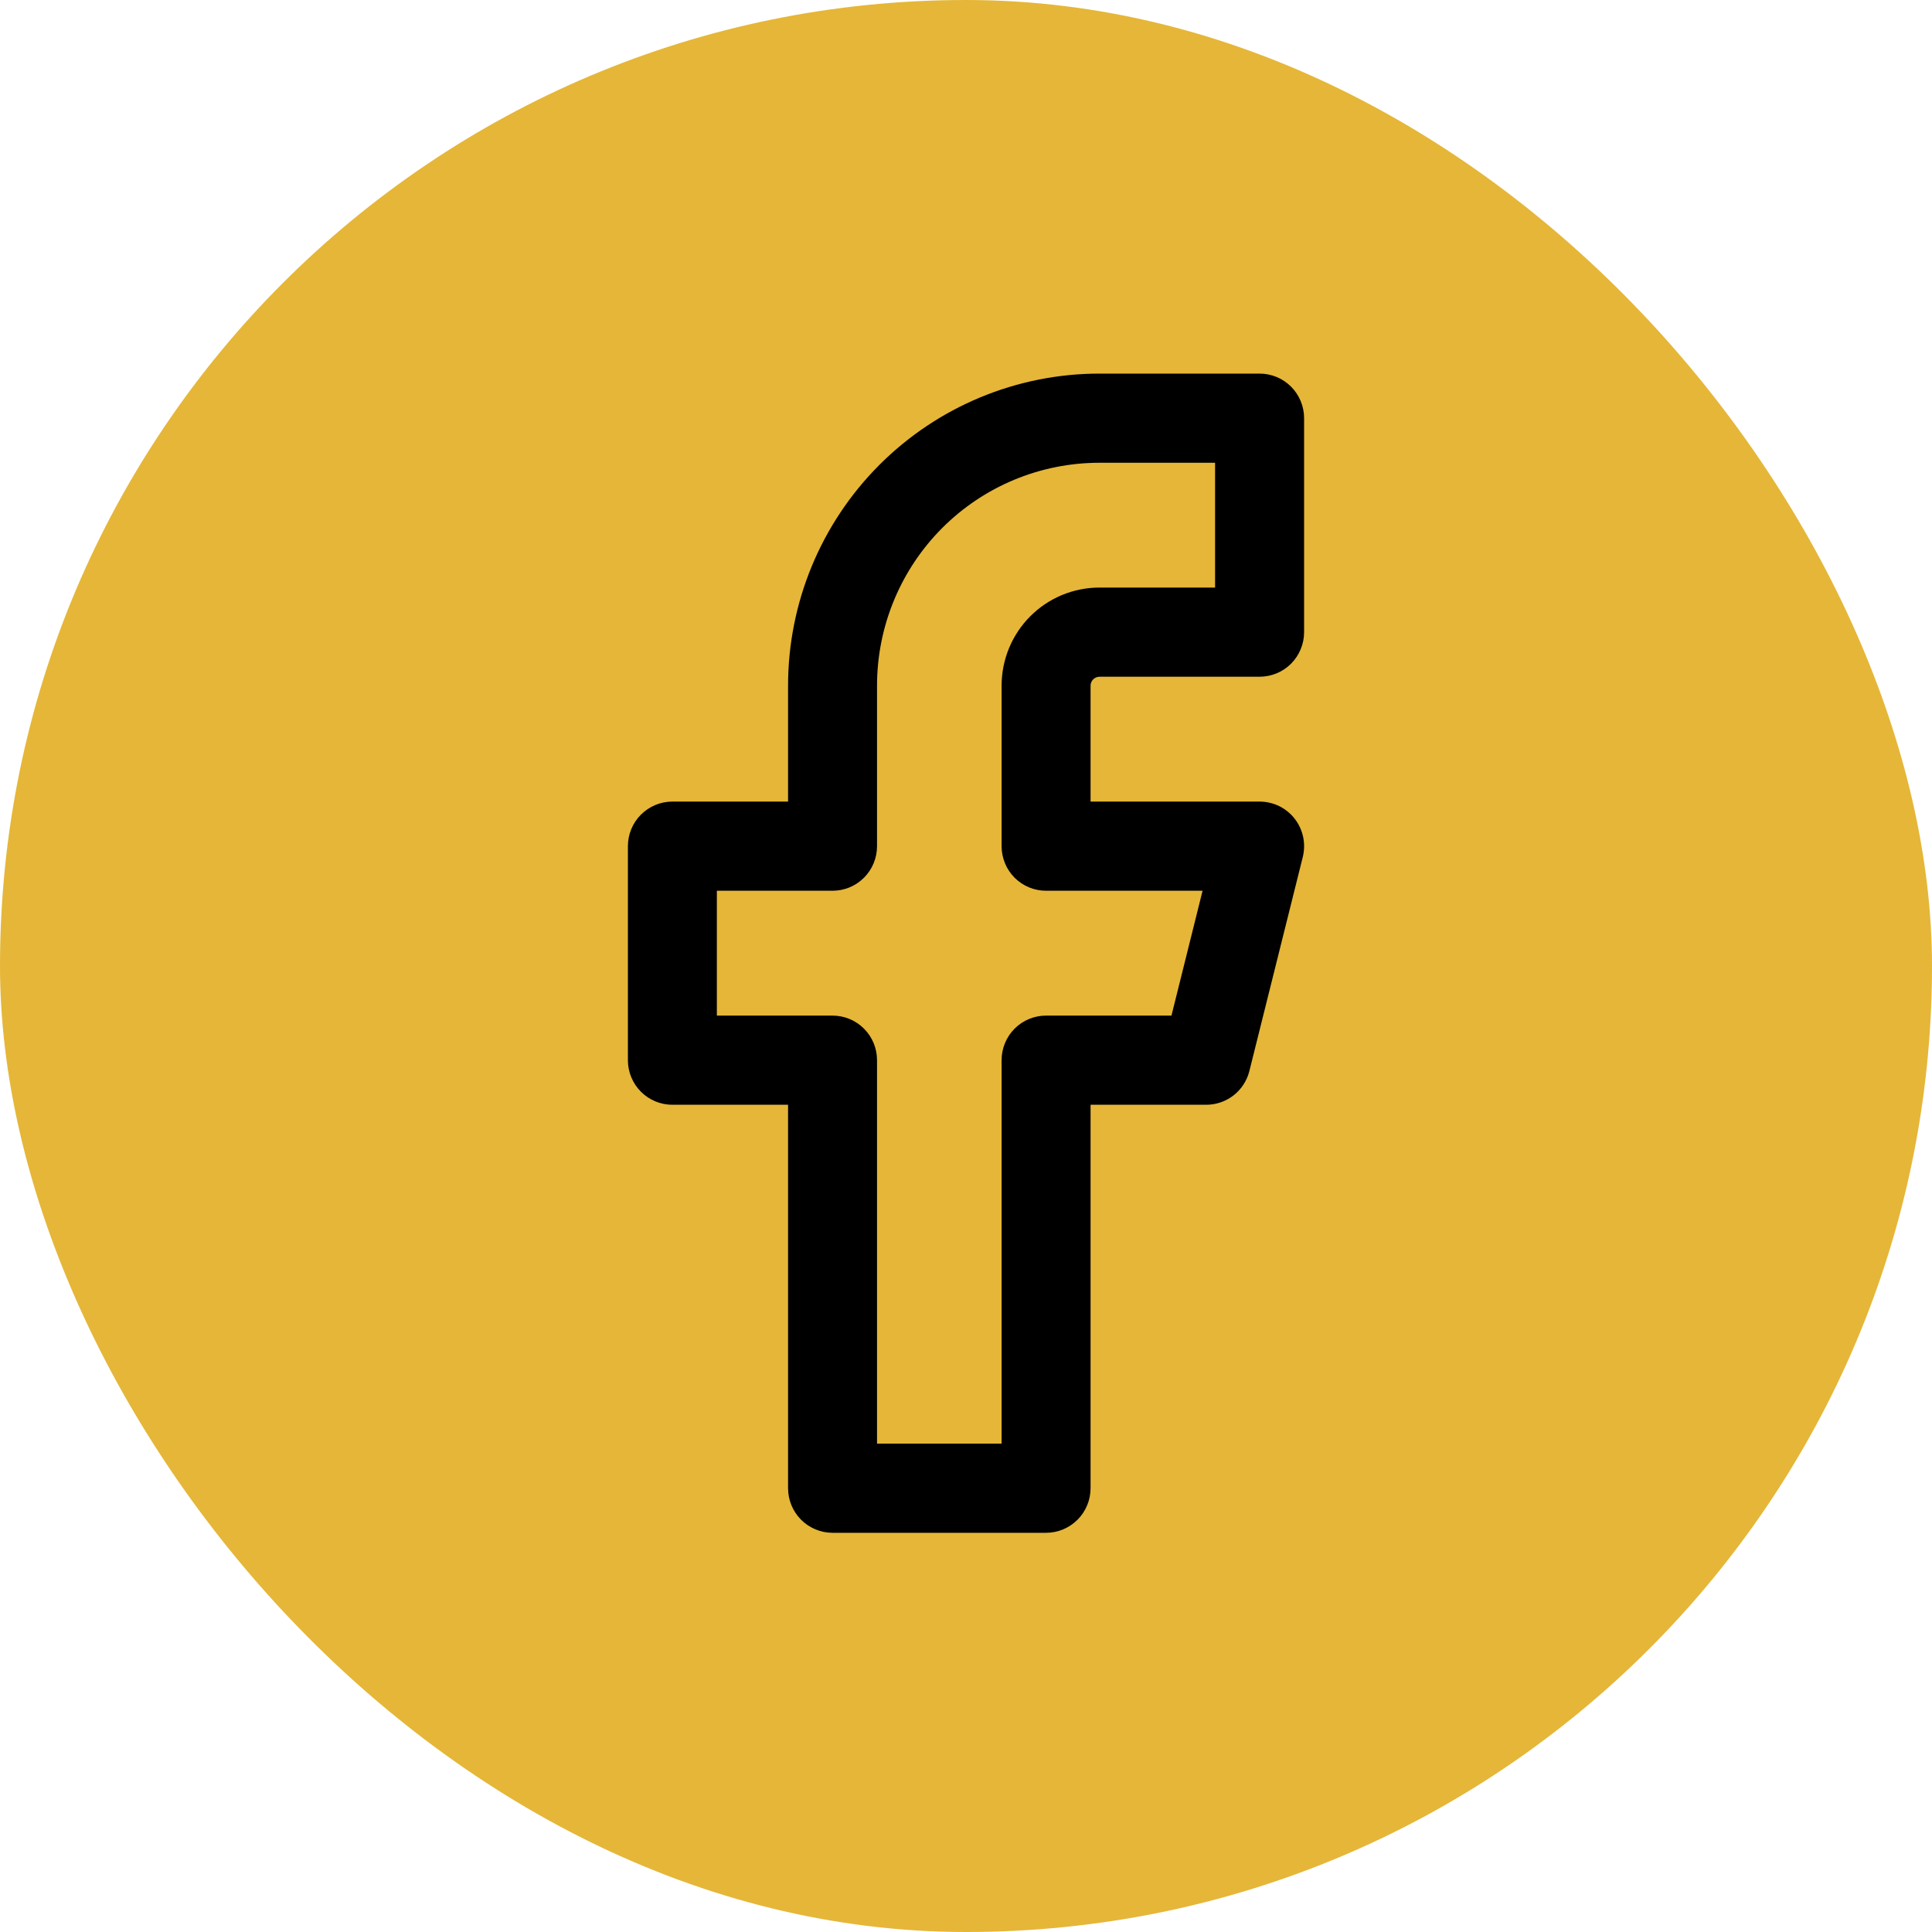
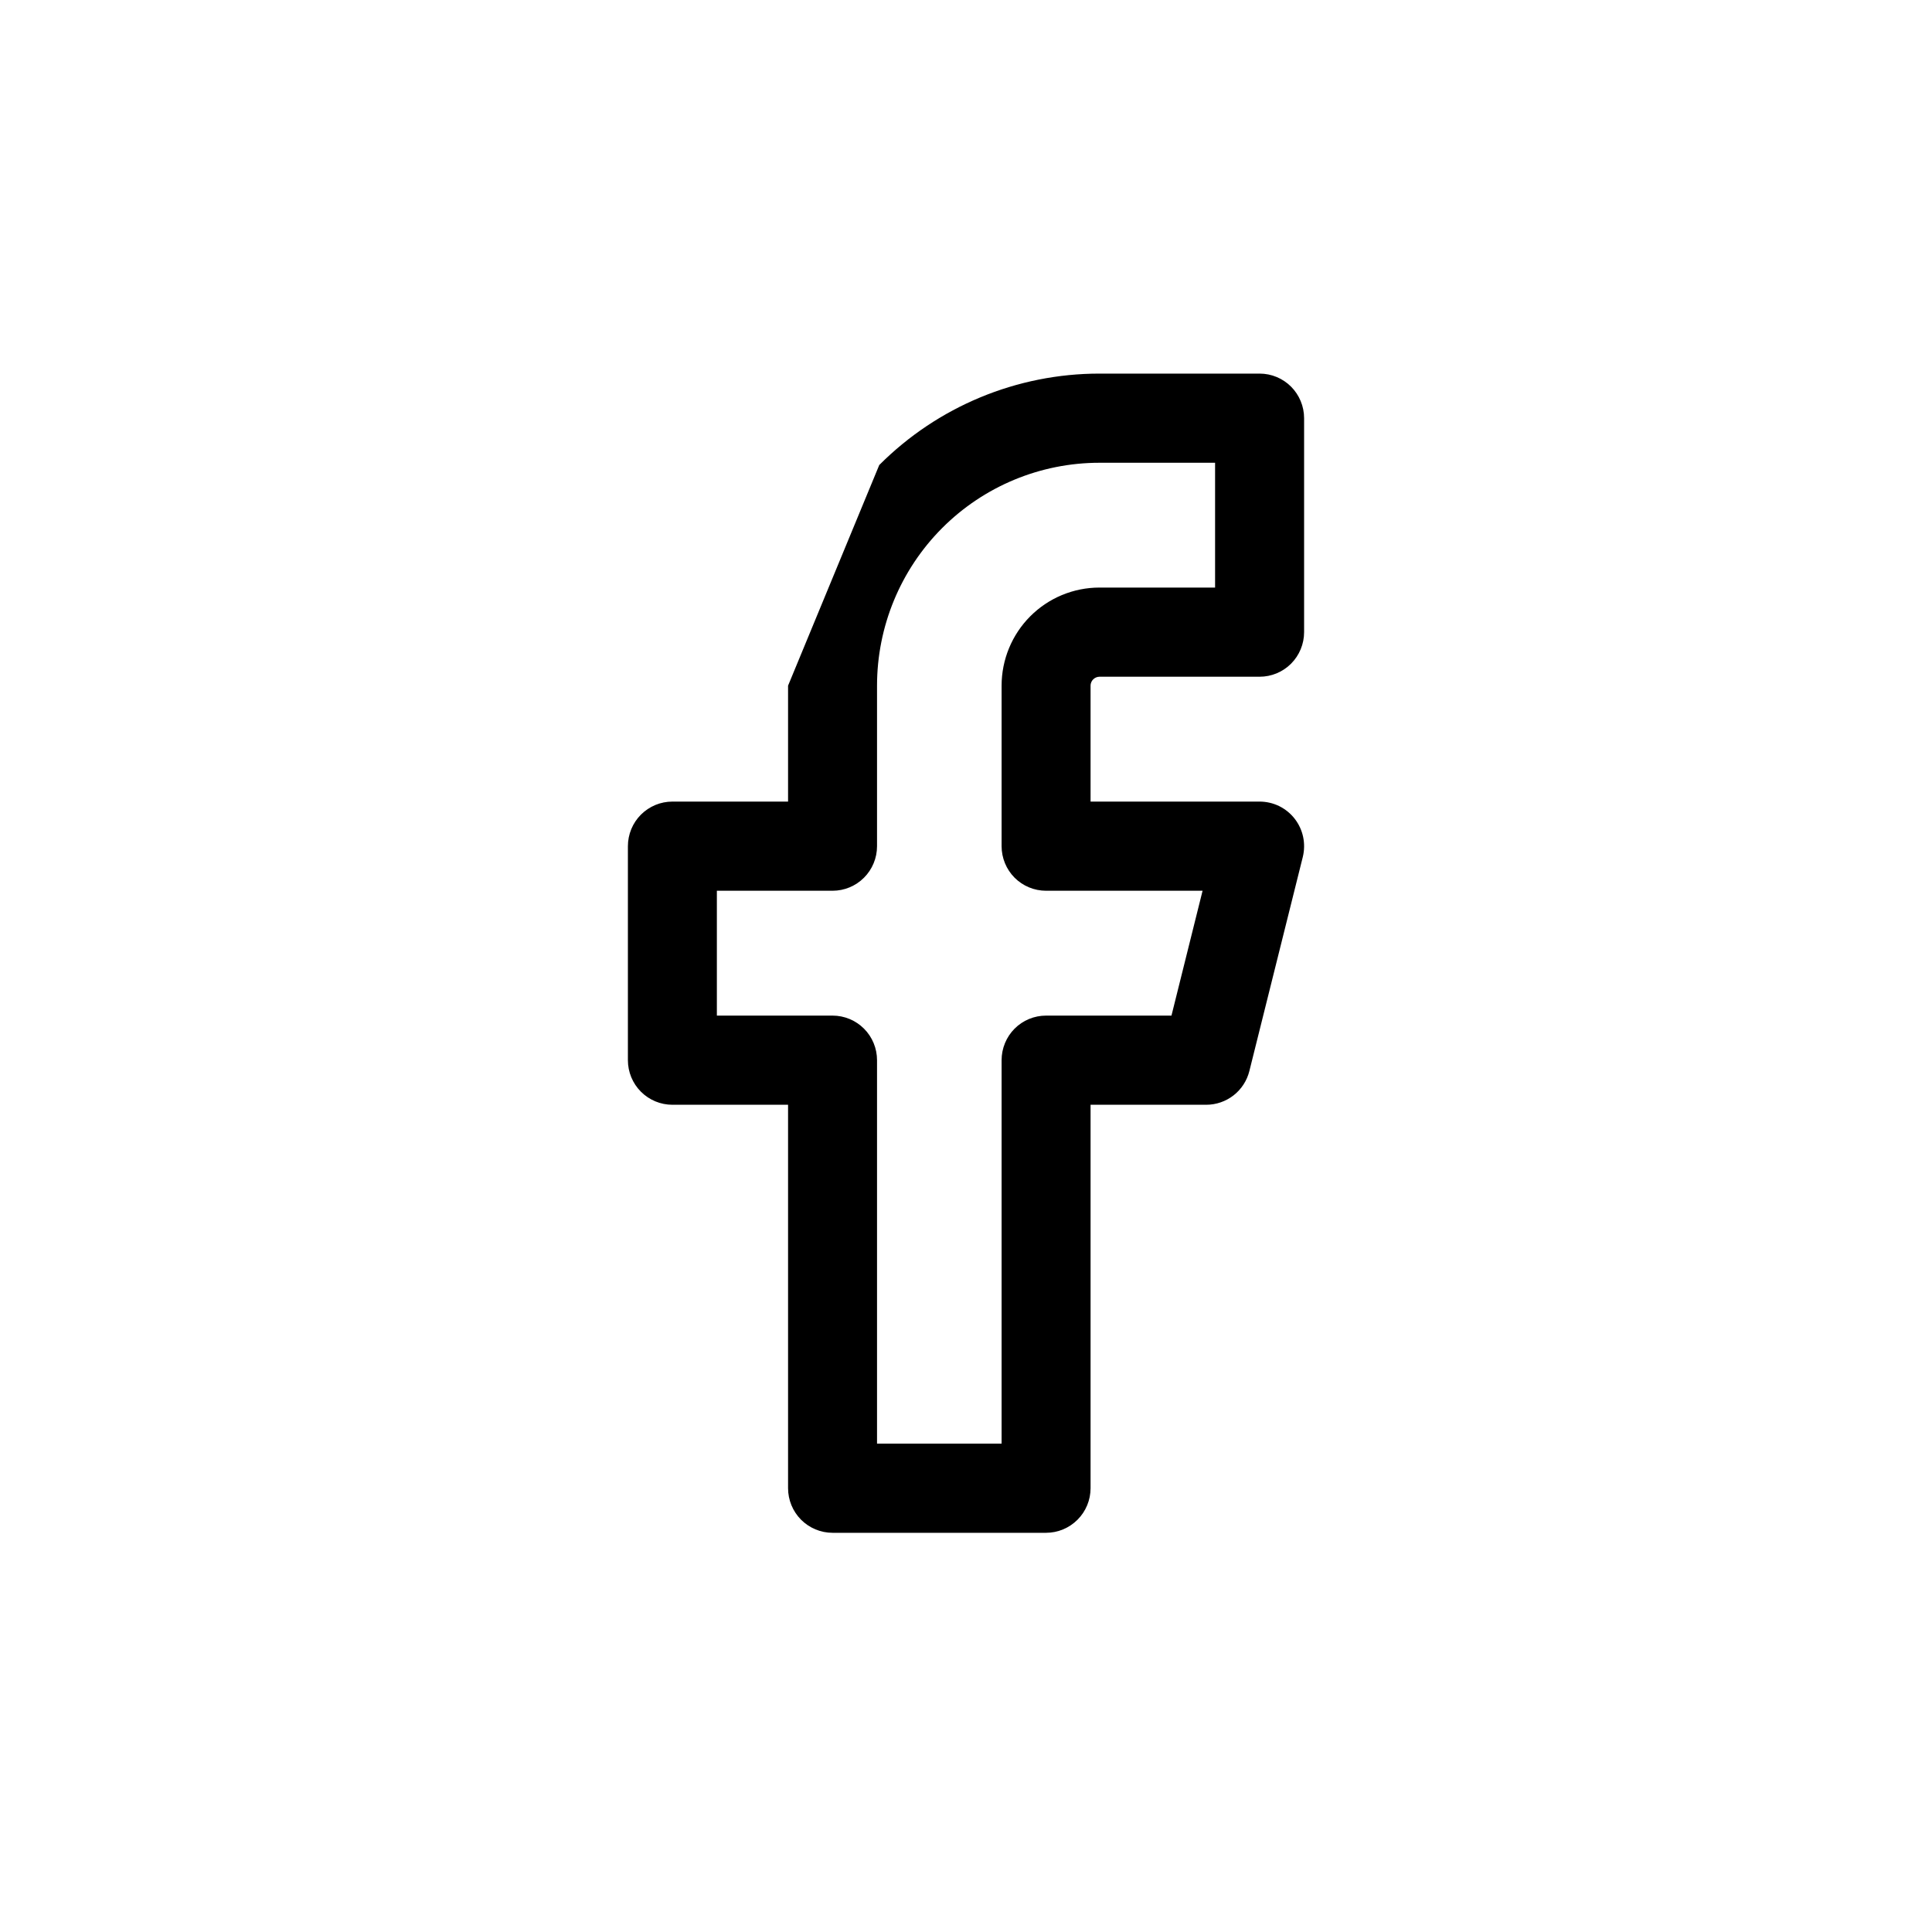
<svg xmlns="http://www.w3.org/2000/svg" width="40" height="40" viewBox="0 0 40 40" fill="none">
-   <rect width="40" height="40" rx="20" fill="#E5B638" />
-   <path fill-rule="evenodd" clip-rule="evenodd" d="M18.204 9.628C19.413 8.416 21.053 7.735 22.763 7.735H26.078C26.323 7.735 26.557 7.832 26.73 8.005C26.902 8.178 27 8.413 27 8.658V13.088C27 13.333 26.902 13.568 26.73 13.741C26.557 13.914 26.323 14.011 26.078 14.011H22.763C22.739 14.011 22.715 14.016 22.692 14.026C22.67 14.035 22.65 14.049 22.633 14.066C22.615 14.083 22.602 14.103 22.593 14.126C22.583 14.148 22.579 14.172 22.579 14.196V16.596H26.078C26.218 16.596 26.357 16.628 26.483 16.689C26.608 16.751 26.719 16.84 26.805 16.951C26.891 17.062 26.951 17.19 26.98 17.328C27.009 17.465 27.006 17.607 26.973 17.743L25.867 22.174C25.817 22.374 25.702 22.551 25.54 22.678C25.378 22.804 25.179 22.873 24.973 22.873H22.579V30.811C22.579 31.056 22.482 31.291 22.309 31.464C22.136 31.637 21.902 31.735 21.658 31.735H17.237C16.992 31.735 16.758 31.637 16.585 31.464C16.413 31.291 16.316 31.056 16.316 30.811V22.873H13.921C13.677 22.873 13.443 22.776 13.27 22.603C13.097 22.43 13 22.195 13 21.95V17.519C13 17.398 13.024 17.278 13.07 17.166C13.116 17.054 13.184 16.952 13.27 16.866C13.355 16.781 13.457 16.713 13.569 16.666C13.68 16.62 13.8 16.596 13.921 16.596H16.316V14.196C16.316 12.482 16.995 10.839 18.204 9.628ZM22.763 9.581C21.541 9.581 20.37 10.067 19.506 10.933C18.643 11.798 18.158 12.972 18.158 14.196V17.519C18.158 17.764 18.061 17.999 17.888 18.172C17.715 18.345 17.481 18.442 17.237 18.442H14.842V21.027H17.237C17.481 21.027 17.715 21.124 17.888 21.297C18.061 21.47 18.158 21.705 18.158 21.95V29.889H20.737V21.95C20.737 21.705 20.834 21.47 21.006 21.297C21.179 21.124 21.413 21.027 21.658 21.027H24.254L24.898 18.442H21.658C21.413 18.442 21.179 18.345 21.006 18.172C20.834 17.999 20.737 17.764 20.737 17.519V14.196C20.737 13.658 20.95 13.141 21.33 12.76C21.71 12.379 22.225 12.165 22.763 12.165H25.157V9.581H22.763Z" fill="black" />
+   <path fill-rule="evenodd" clip-rule="evenodd" d="M18.204 9.628C19.413 8.416 21.053 7.735 22.763 7.735H26.078C26.323 7.735 26.557 7.832 26.73 8.005C26.902 8.178 27 8.413 27 8.658V13.088C27 13.333 26.902 13.568 26.73 13.741C26.557 13.914 26.323 14.011 26.078 14.011H22.763C22.739 14.011 22.715 14.016 22.692 14.026C22.67 14.035 22.65 14.049 22.633 14.066C22.615 14.083 22.602 14.103 22.593 14.126C22.583 14.148 22.579 14.172 22.579 14.196V16.596H26.078C26.218 16.596 26.357 16.628 26.483 16.689C26.608 16.751 26.719 16.84 26.805 16.951C26.891 17.062 26.951 17.19 26.98 17.328C27.009 17.465 27.006 17.607 26.973 17.743L25.867 22.174C25.817 22.374 25.702 22.551 25.54 22.678C25.378 22.804 25.179 22.873 24.973 22.873H22.579V30.811C22.579 31.056 22.482 31.291 22.309 31.464C22.136 31.637 21.902 31.735 21.658 31.735H17.237C16.992 31.735 16.758 31.637 16.585 31.464C16.413 31.291 16.316 31.056 16.316 30.811V22.873H13.921C13.677 22.873 13.443 22.776 13.27 22.603C13.097 22.43 13 22.195 13 21.95V17.519C13 17.398 13.024 17.278 13.07 17.166C13.116 17.054 13.184 16.952 13.27 16.866C13.355 16.781 13.457 16.713 13.569 16.666C13.68 16.62 13.8 16.596 13.921 16.596H16.316V14.196ZM22.763 9.581C21.541 9.581 20.37 10.067 19.506 10.933C18.643 11.798 18.158 12.972 18.158 14.196V17.519C18.158 17.764 18.061 17.999 17.888 18.172C17.715 18.345 17.481 18.442 17.237 18.442H14.842V21.027H17.237C17.481 21.027 17.715 21.124 17.888 21.297C18.061 21.47 18.158 21.705 18.158 21.95V29.889H20.737V21.95C20.737 21.705 20.834 21.47 21.006 21.297C21.179 21.124 21.413 21.027 21.658 21.027H24.254L24.898 18.442H21.658C21.413 18.442 21.179 18.345 21.006 18.172C20.834 17.999 20.737 17.764 20.737 17.519V14.196C20.737 13.658 20.95 13.141 21.33 12.76C21.71 12.379 22.225 12.165 22.763 12.165H25.157V9.581H22.763Z" fill="black" />
</svg>